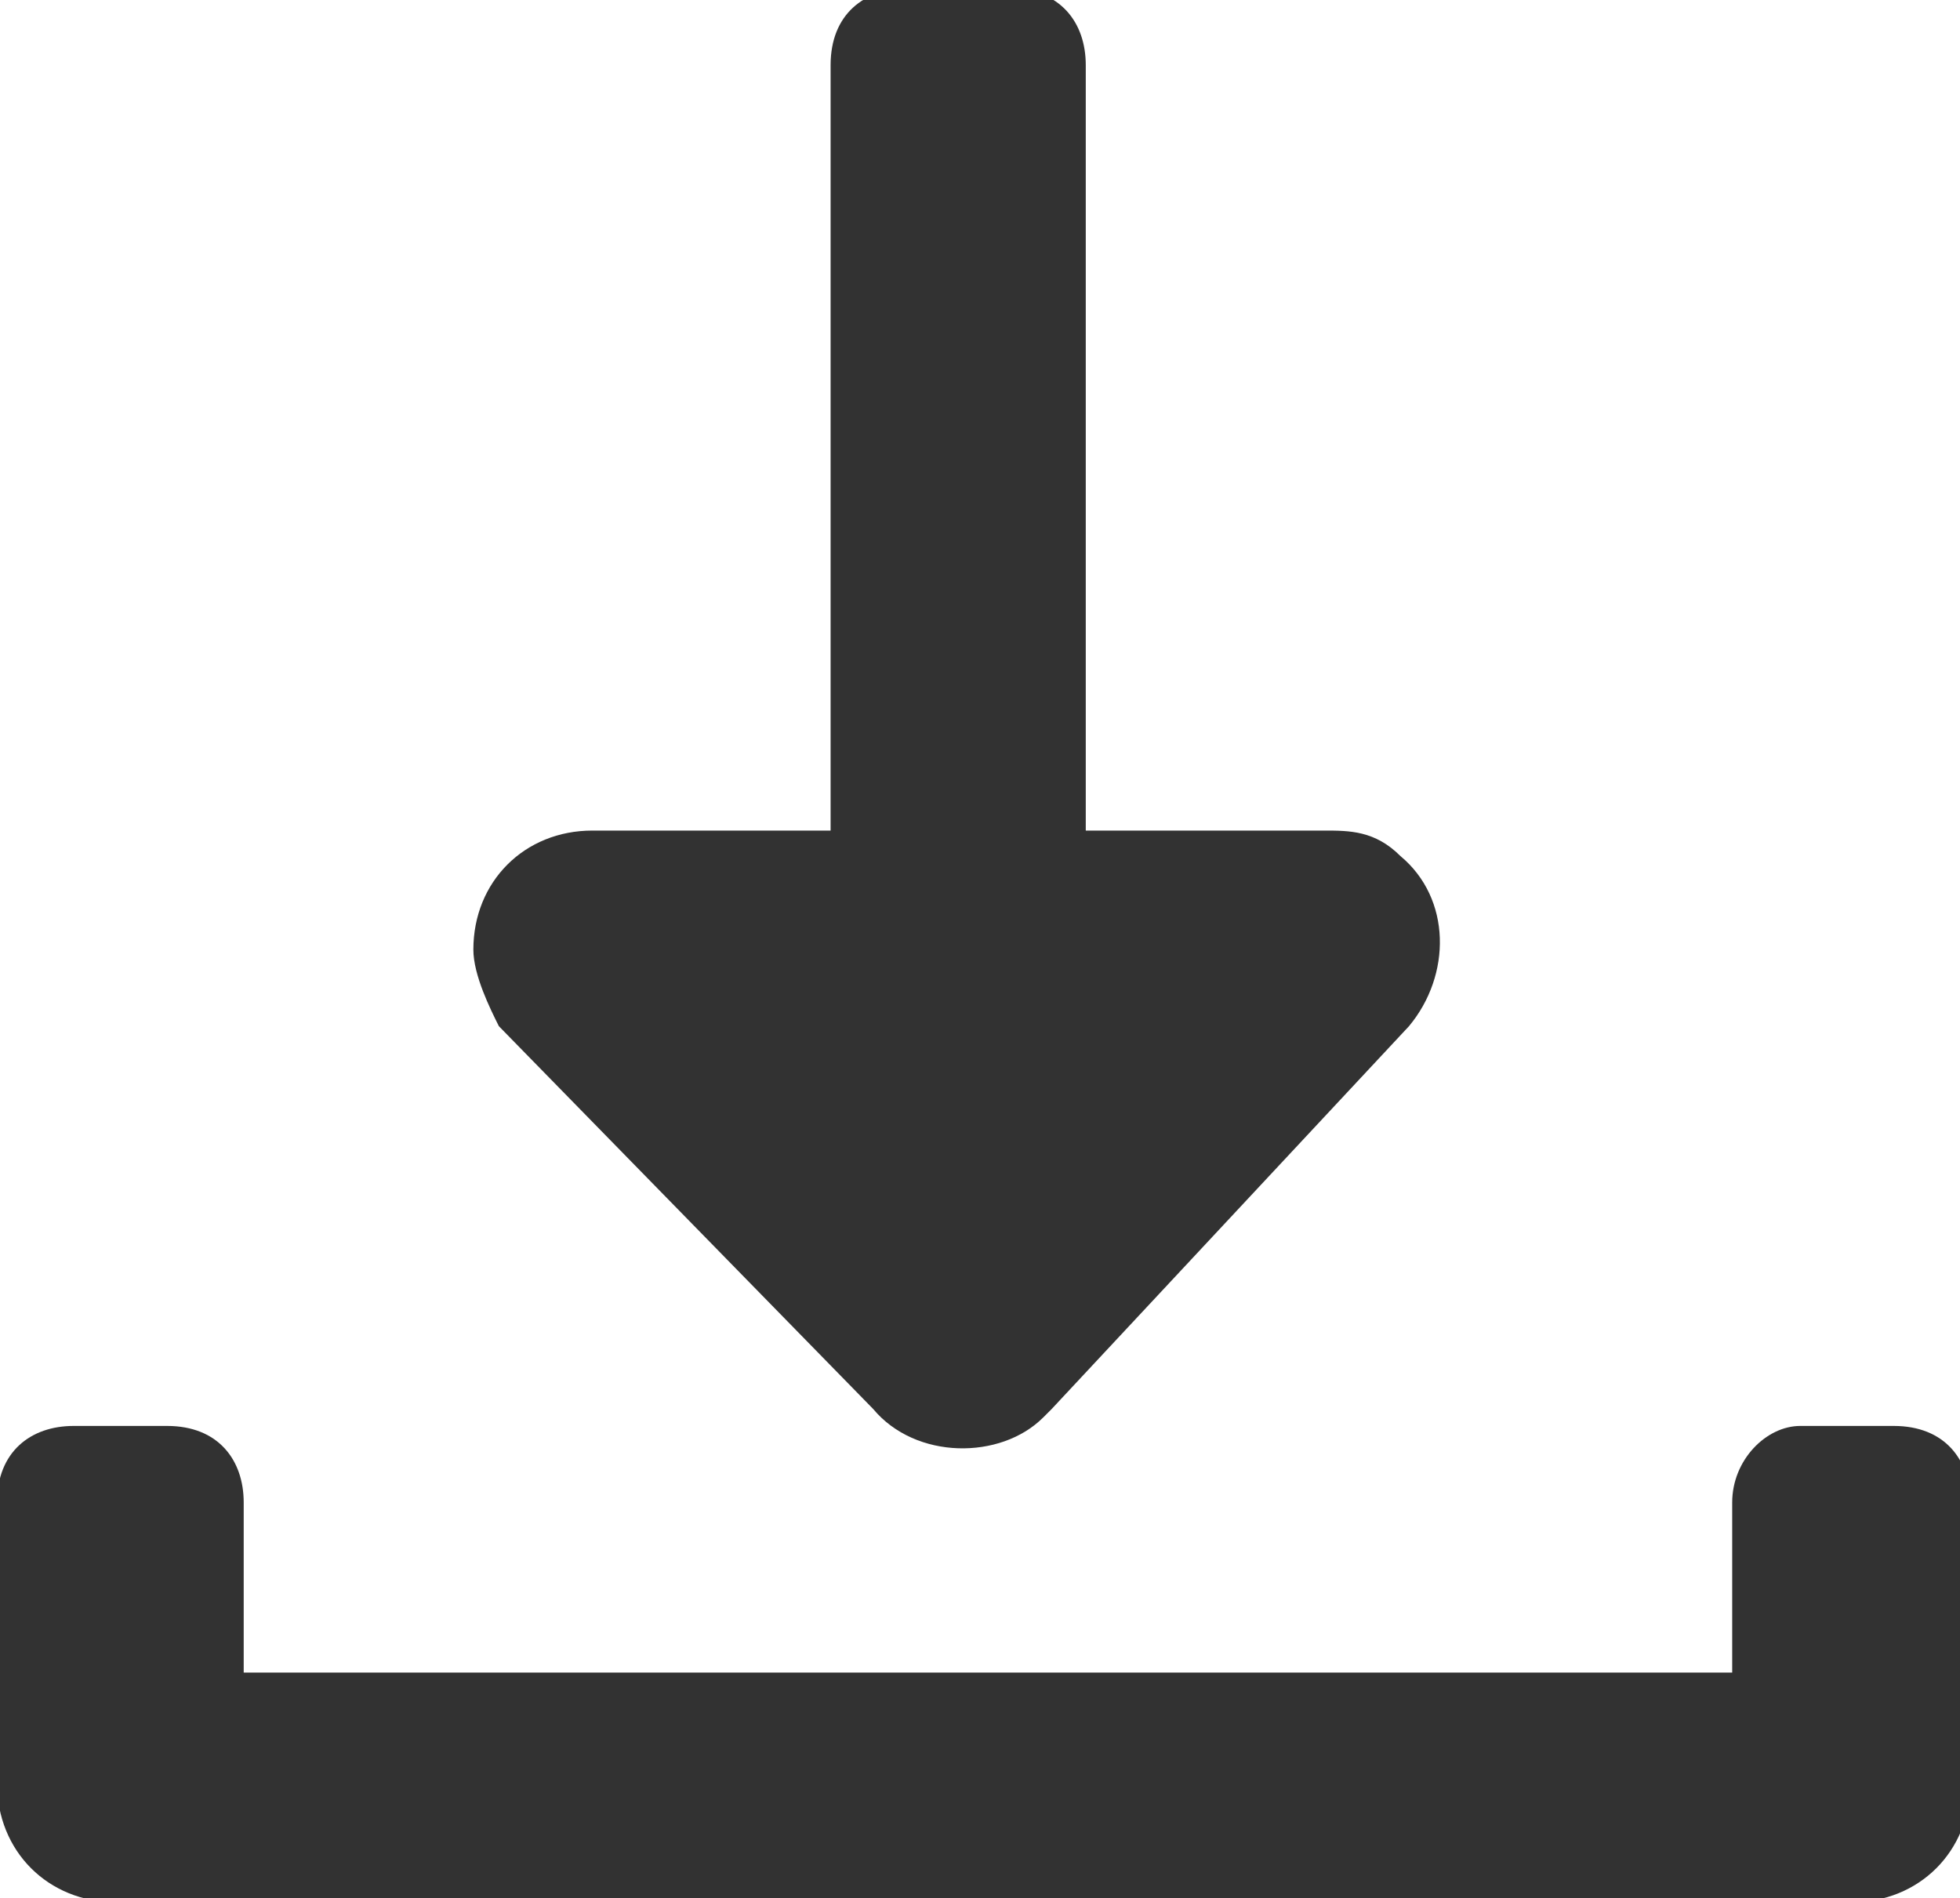
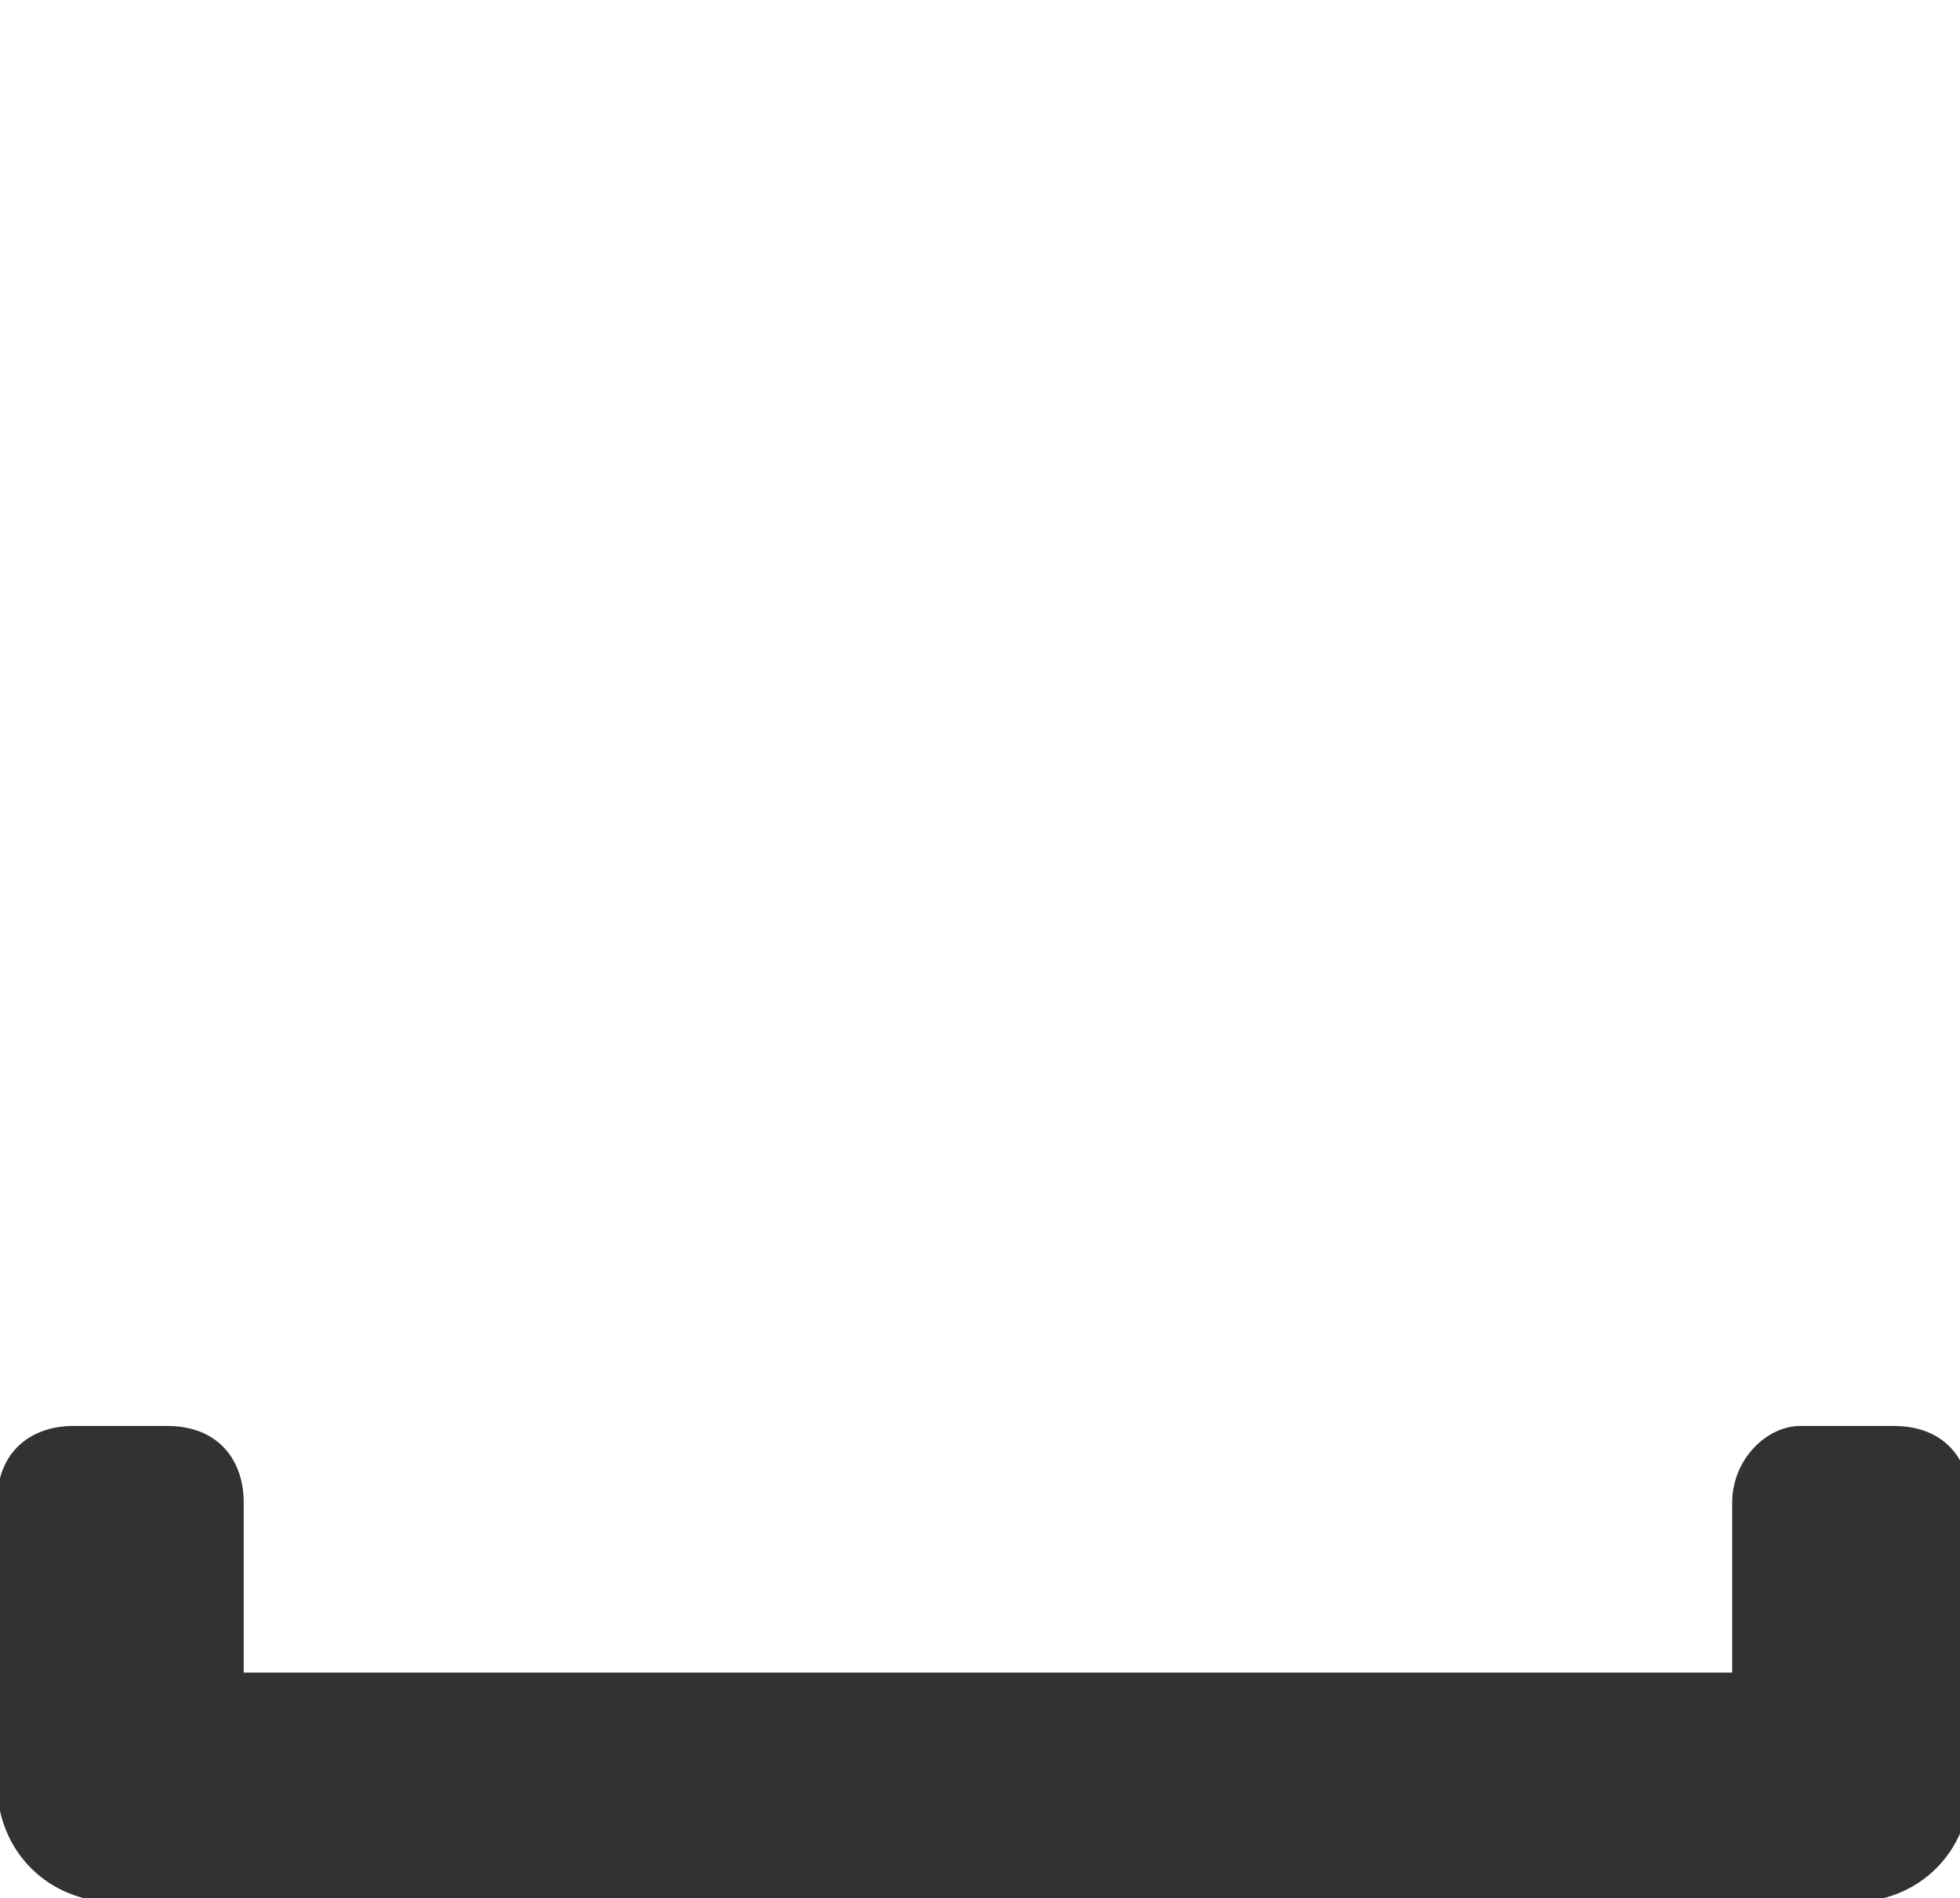
<svg xmlns="http://www.w3.org/2000/svg" version="1.1" id="Livello_1" x="0px" y="0px" viewBox="0 0 15.9 15.4" style="enable-background:new 0 0 15.9 15.4;" xml:space="preserve">
  <style type="text/css">
	.st0{fill:#323232;}
</style>
  <g>
    <g transform="translate(600 600) scale(0.69 0.69) rotate(0) translate(-600 -600)">
      <title>Artboard 57</title>
      <path class="st0" d="M-249.2-251.9v2h-17.5v-2c0-0.5-0.3-0.9-0.9-0.9h-1.1c-0.5,0-0.9,0.3-0.9,0.9v3.3c0,0.8,0.6,1.4,1.4,1.4h20.4    c0.8,0,1.4-0.6,1.4-1.4v-3.3c0-0.5-0.3-0.9-0.9-0.9h-1.1C-248.8-252.8-249.2-252.4-249.2-251.9z" />
-       <path class="st0" d="M-259.3-253c0.5,0.6,1.5,0.6,2,0.1l0.1-0.1l4.2-4.5c0.5-0.6,0.5-1.5-0.1-2c-0.3-0.3-0.6-0.3-0.9-0.3h-2.8v-9    c0-0.5-0.3-0.9-0.9-0.9l0,0h-1.2c-0.5,0-0.9,0.3-0.9,0.9l0,0v9h-2.8c-0.8,0-1.4,0.6-1.4,1.4c0,0.3,0.2,0.7,0.3,0.9L-259.3-253z" />
    </g>
  </g>
</svg>